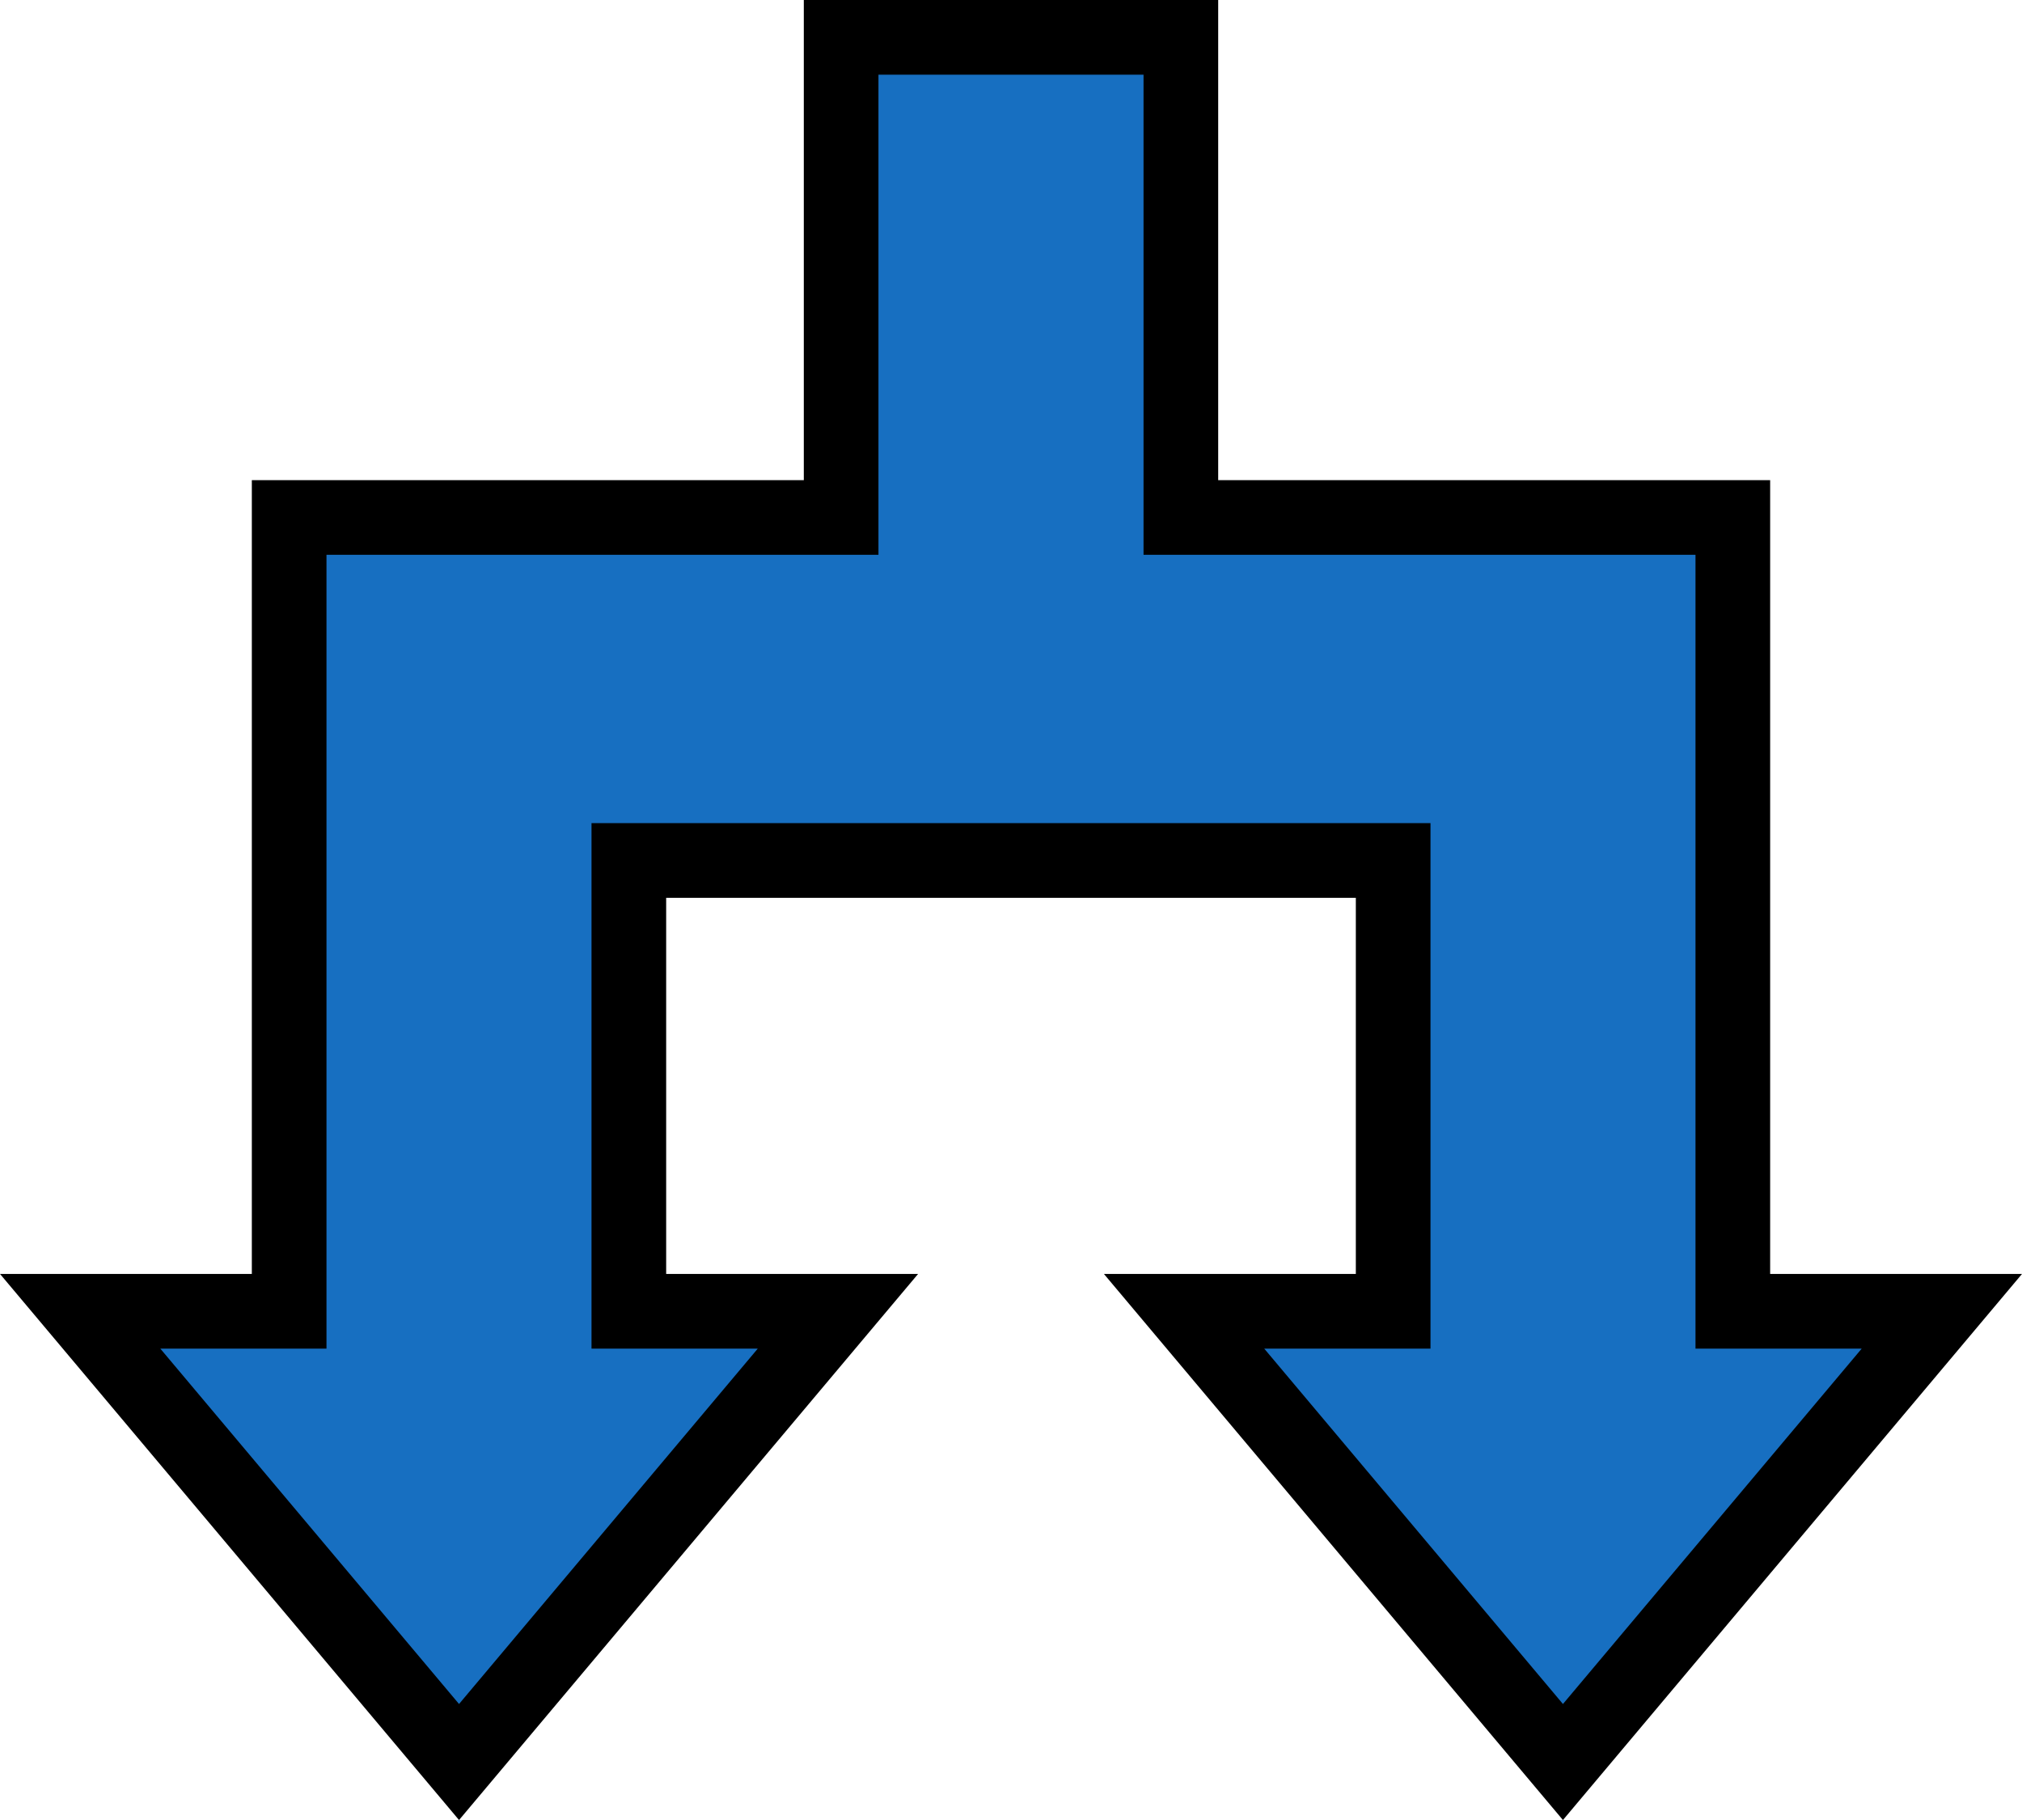
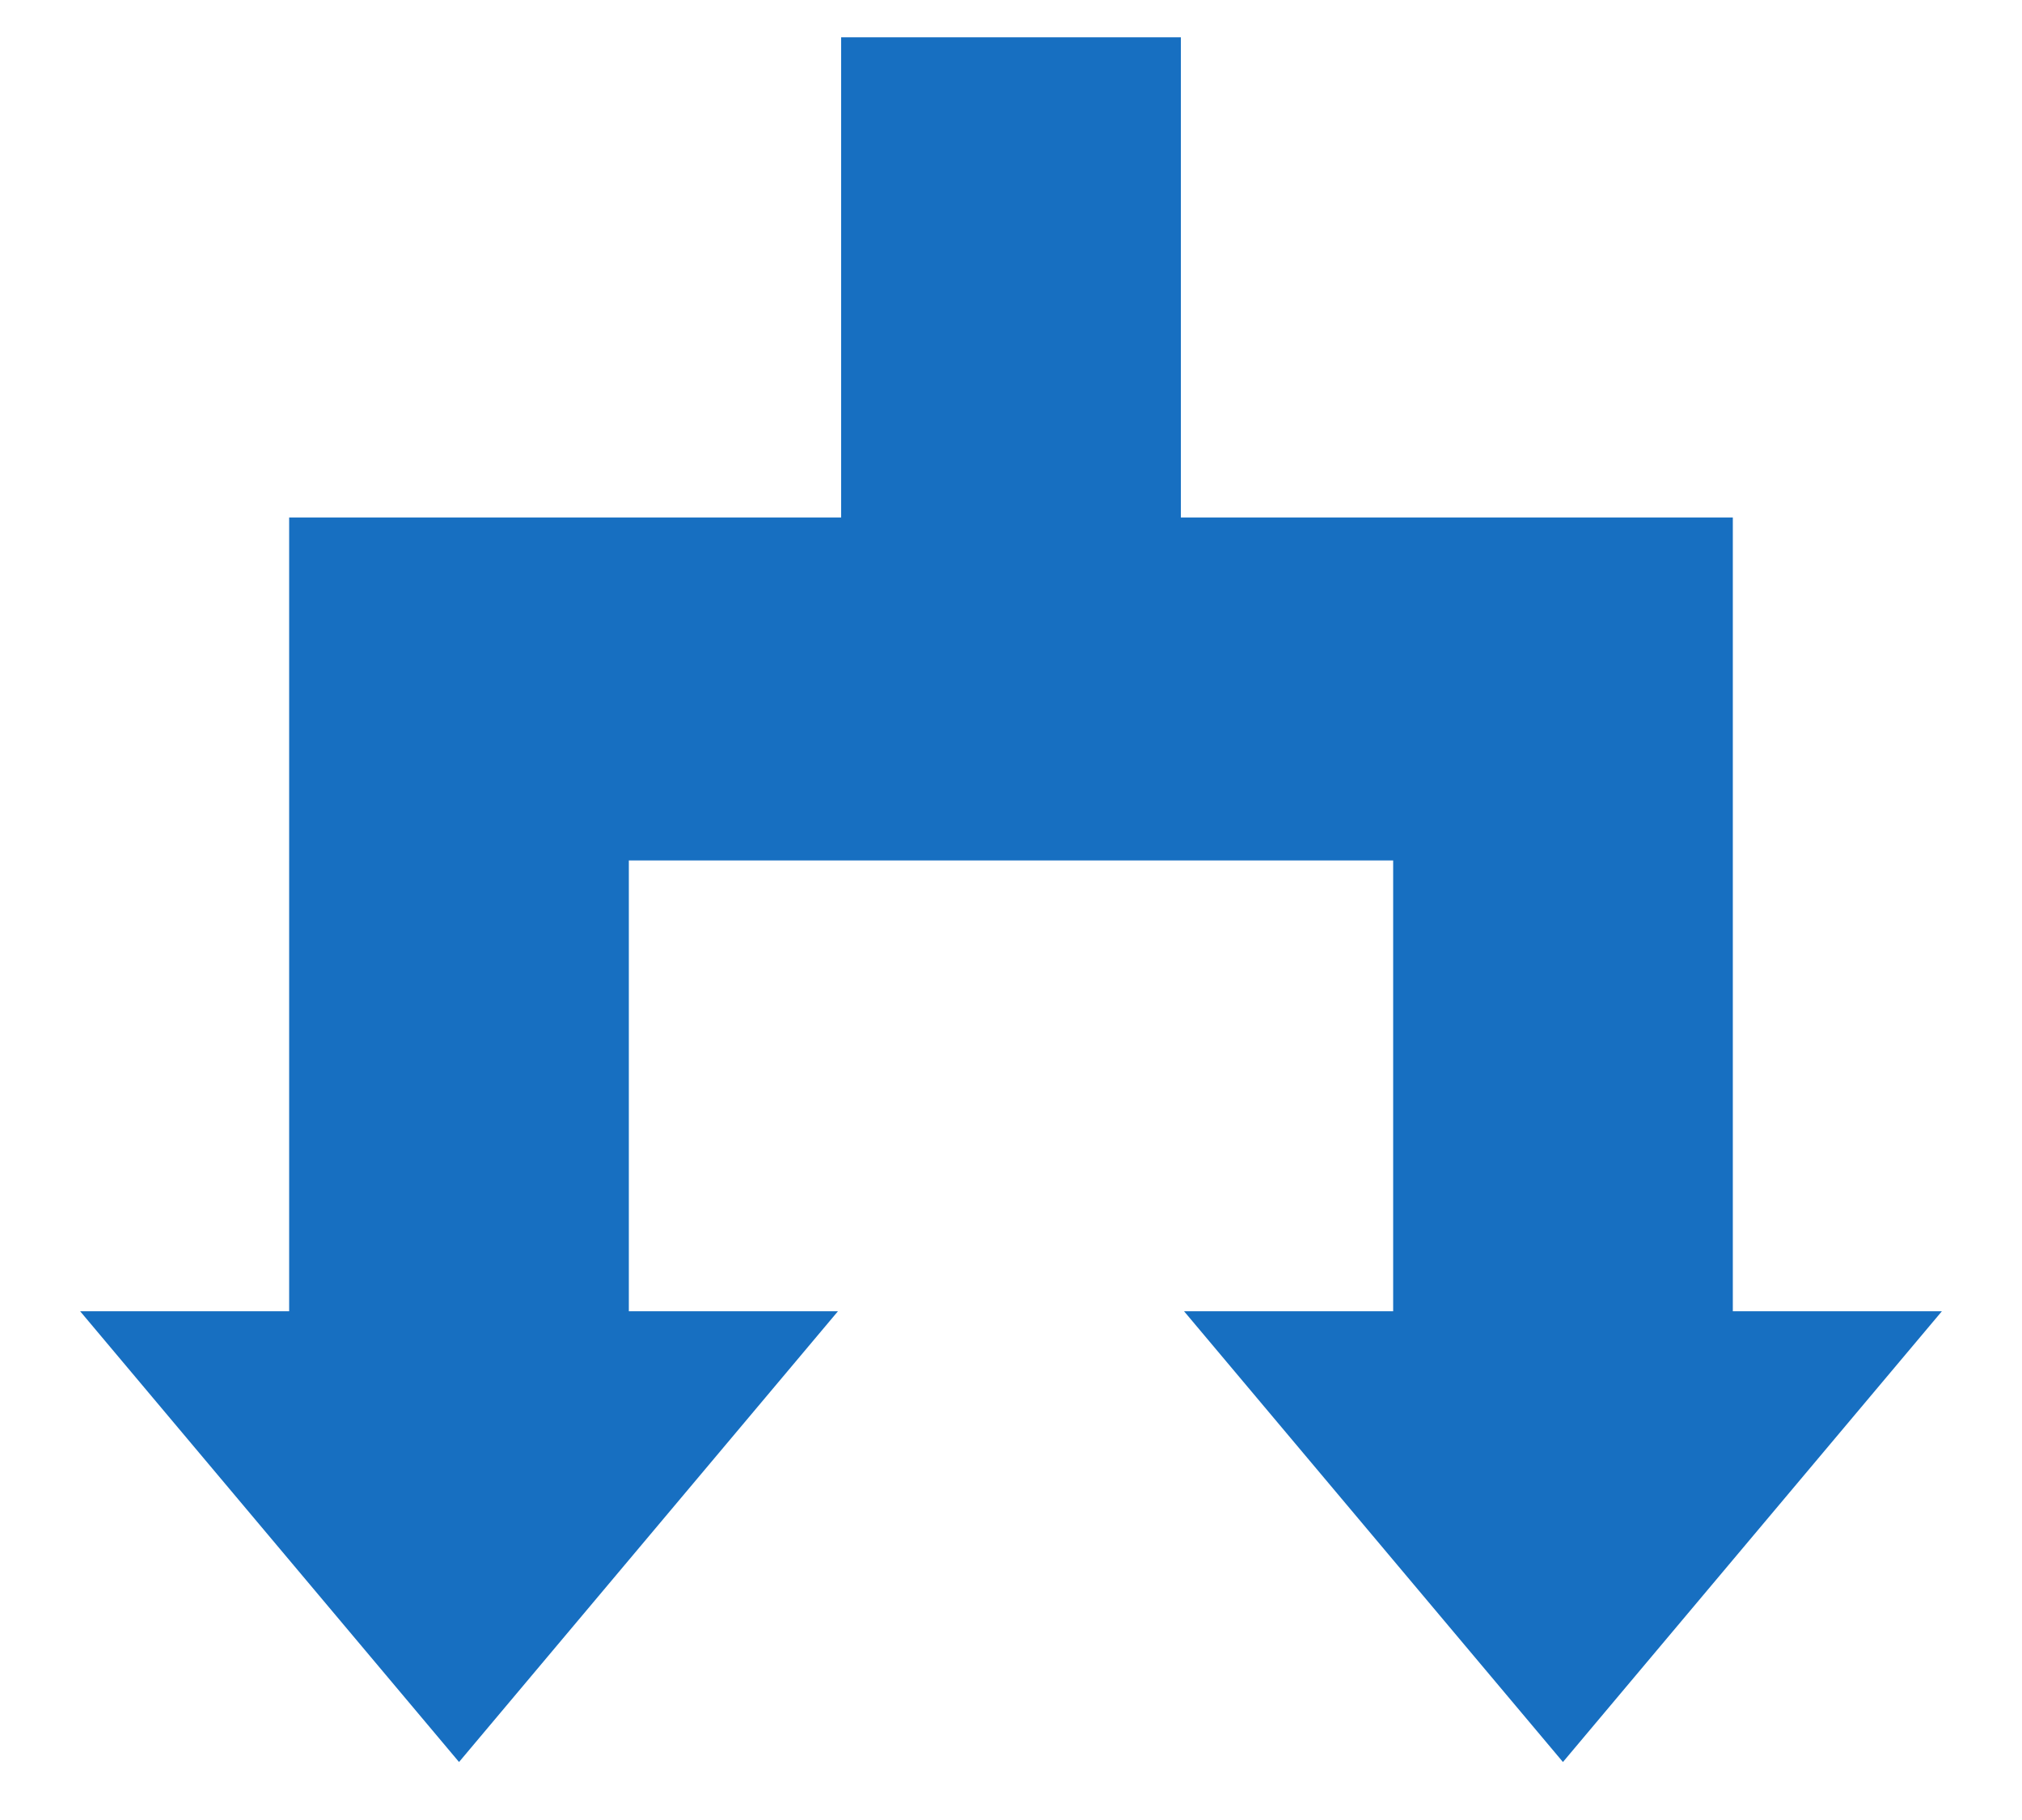
<svg xmlns="http://www.w3.org/2000/svg" width="108.338" height="97.506">
  <path fill="#176fc1" d="M33.693 46.098V70.25h11.203L24.595 94.398 4.295 70.25h11.198V27.723h29.575V2H63.27v25.723h29.574V70.25h11.2L83.742 94.398l-20.3-24.148h11.203V46.098H33.693" />
-   <path fill="none" stroke="#000" stroke-width="4" d="M33.693 46.098V70.25h11.203L24.595 94.398 4.295 70.25h11.198V27.723h29.575V2H63.27v25.723h29.574V70.25h11.2L83.742 94.398l-20.3-24.148h11.203V46.098zm0 0" />
</svg>